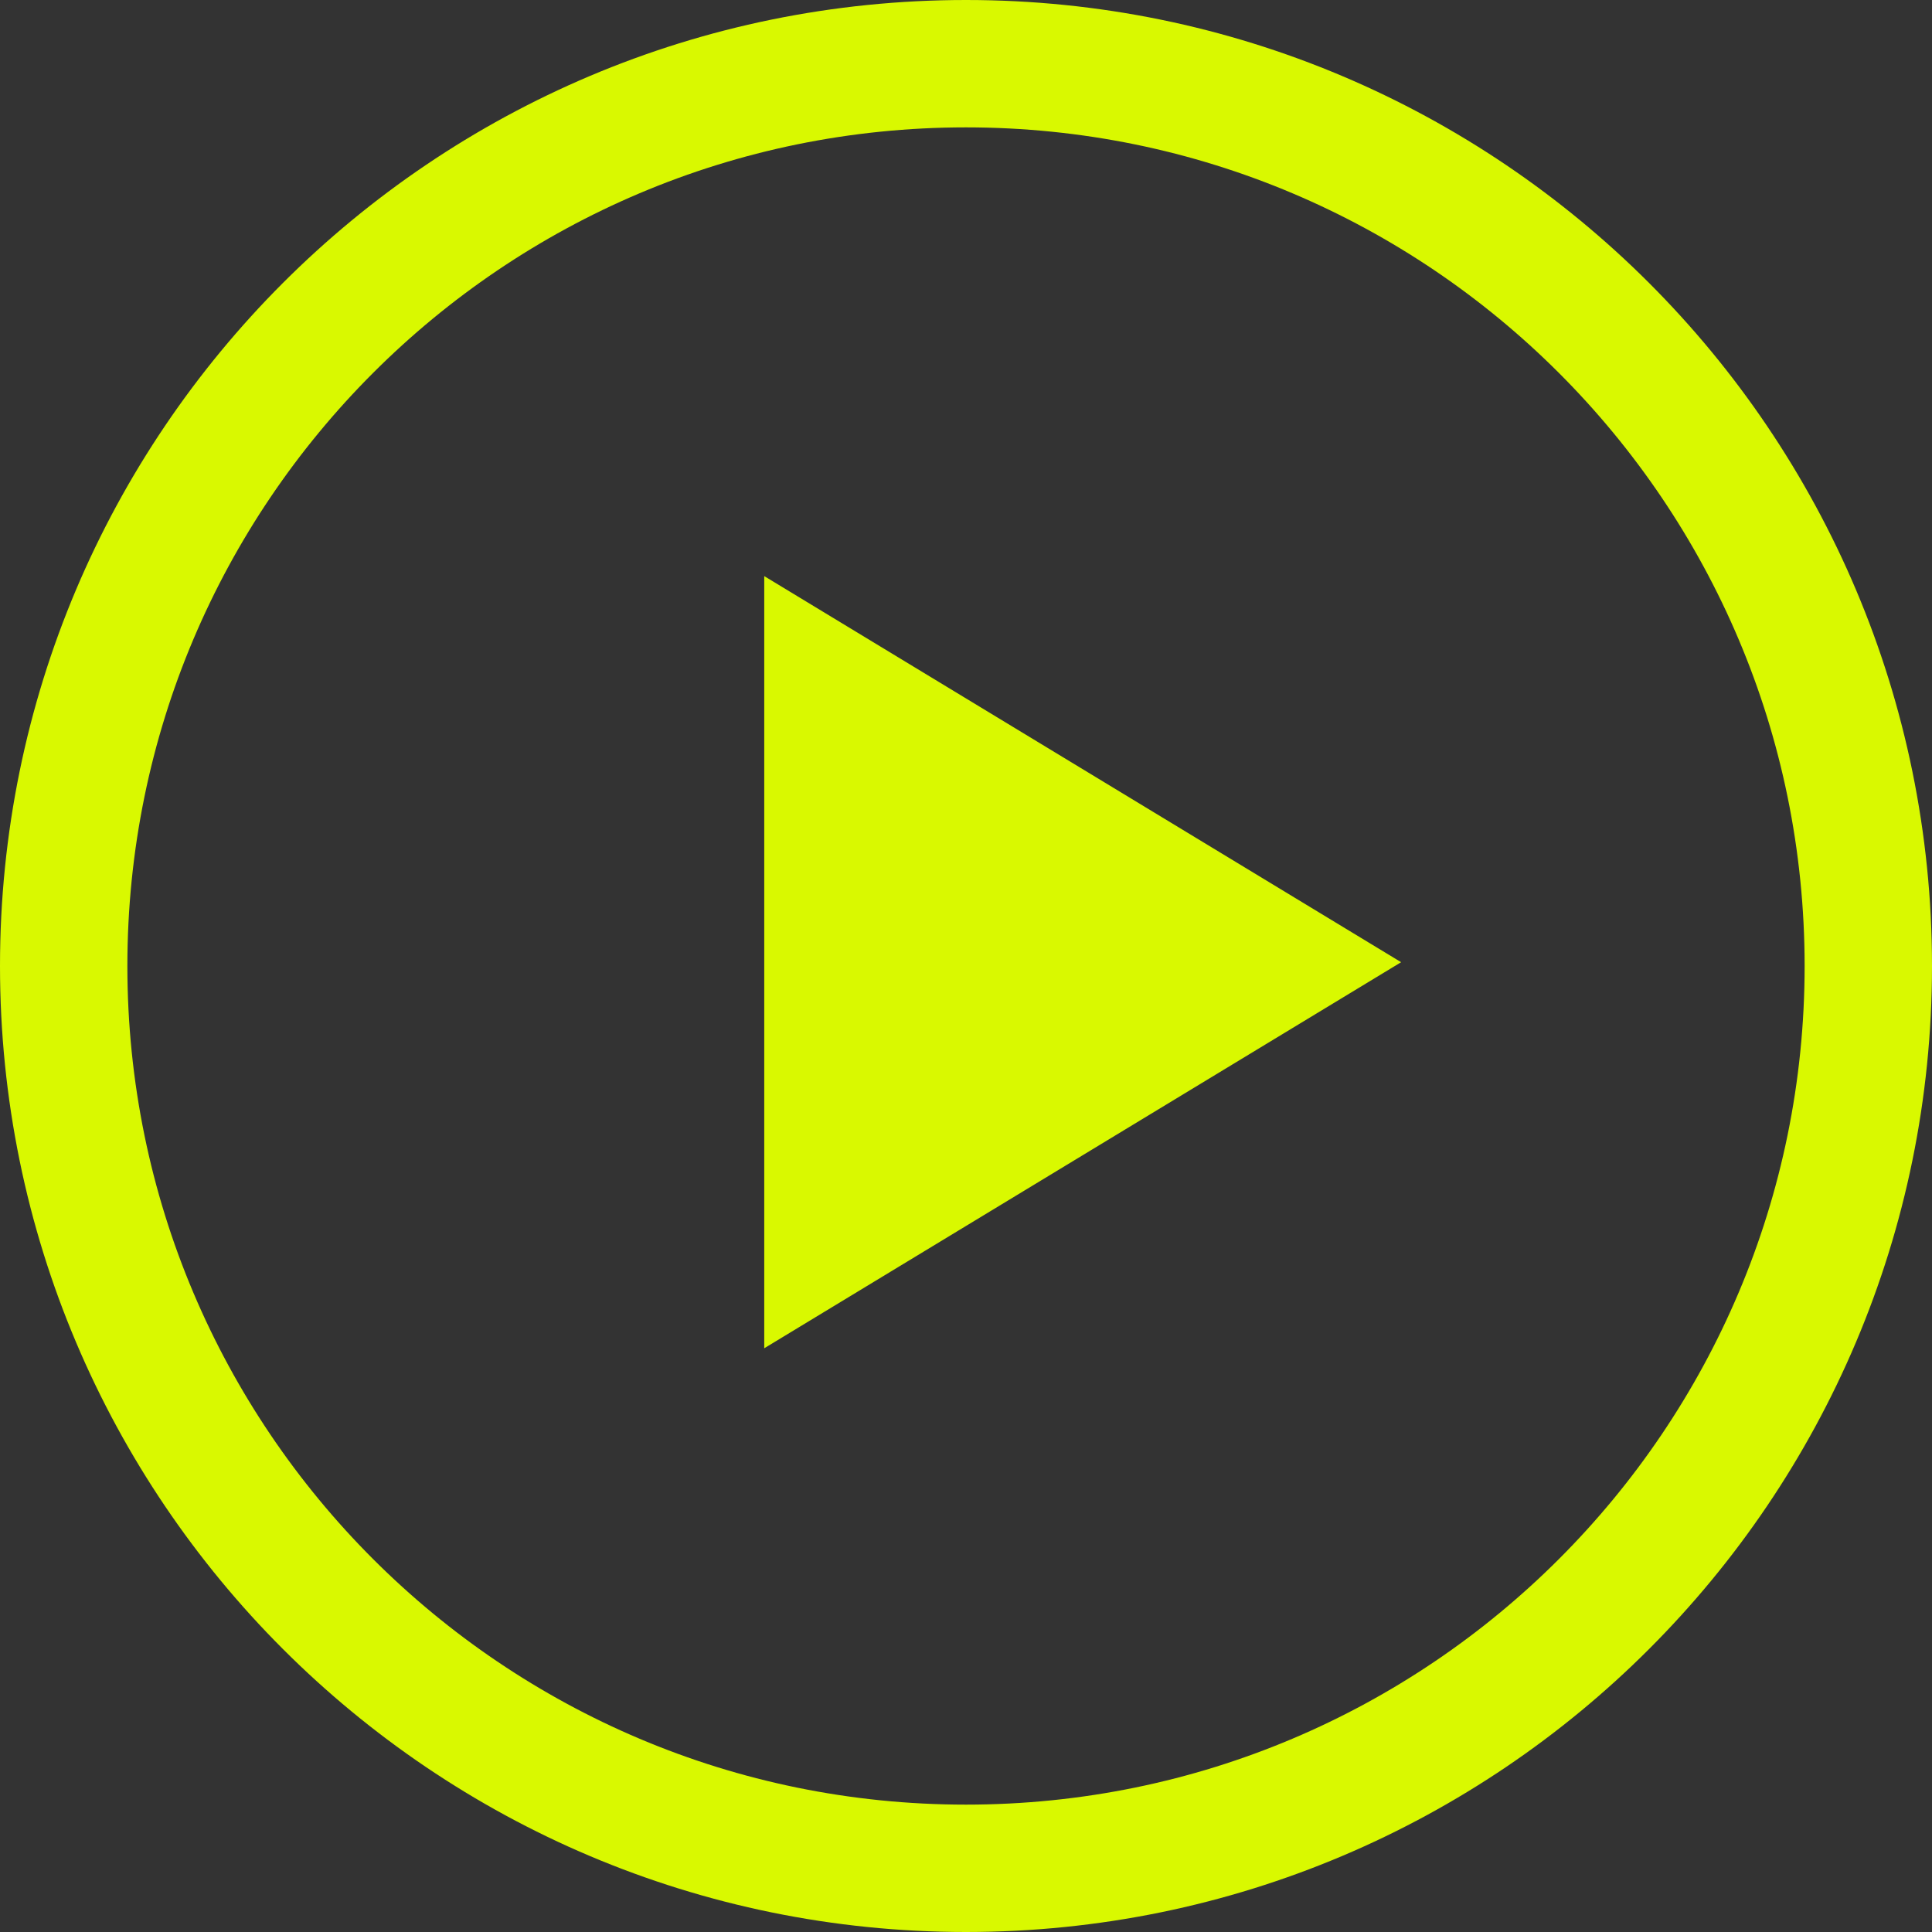
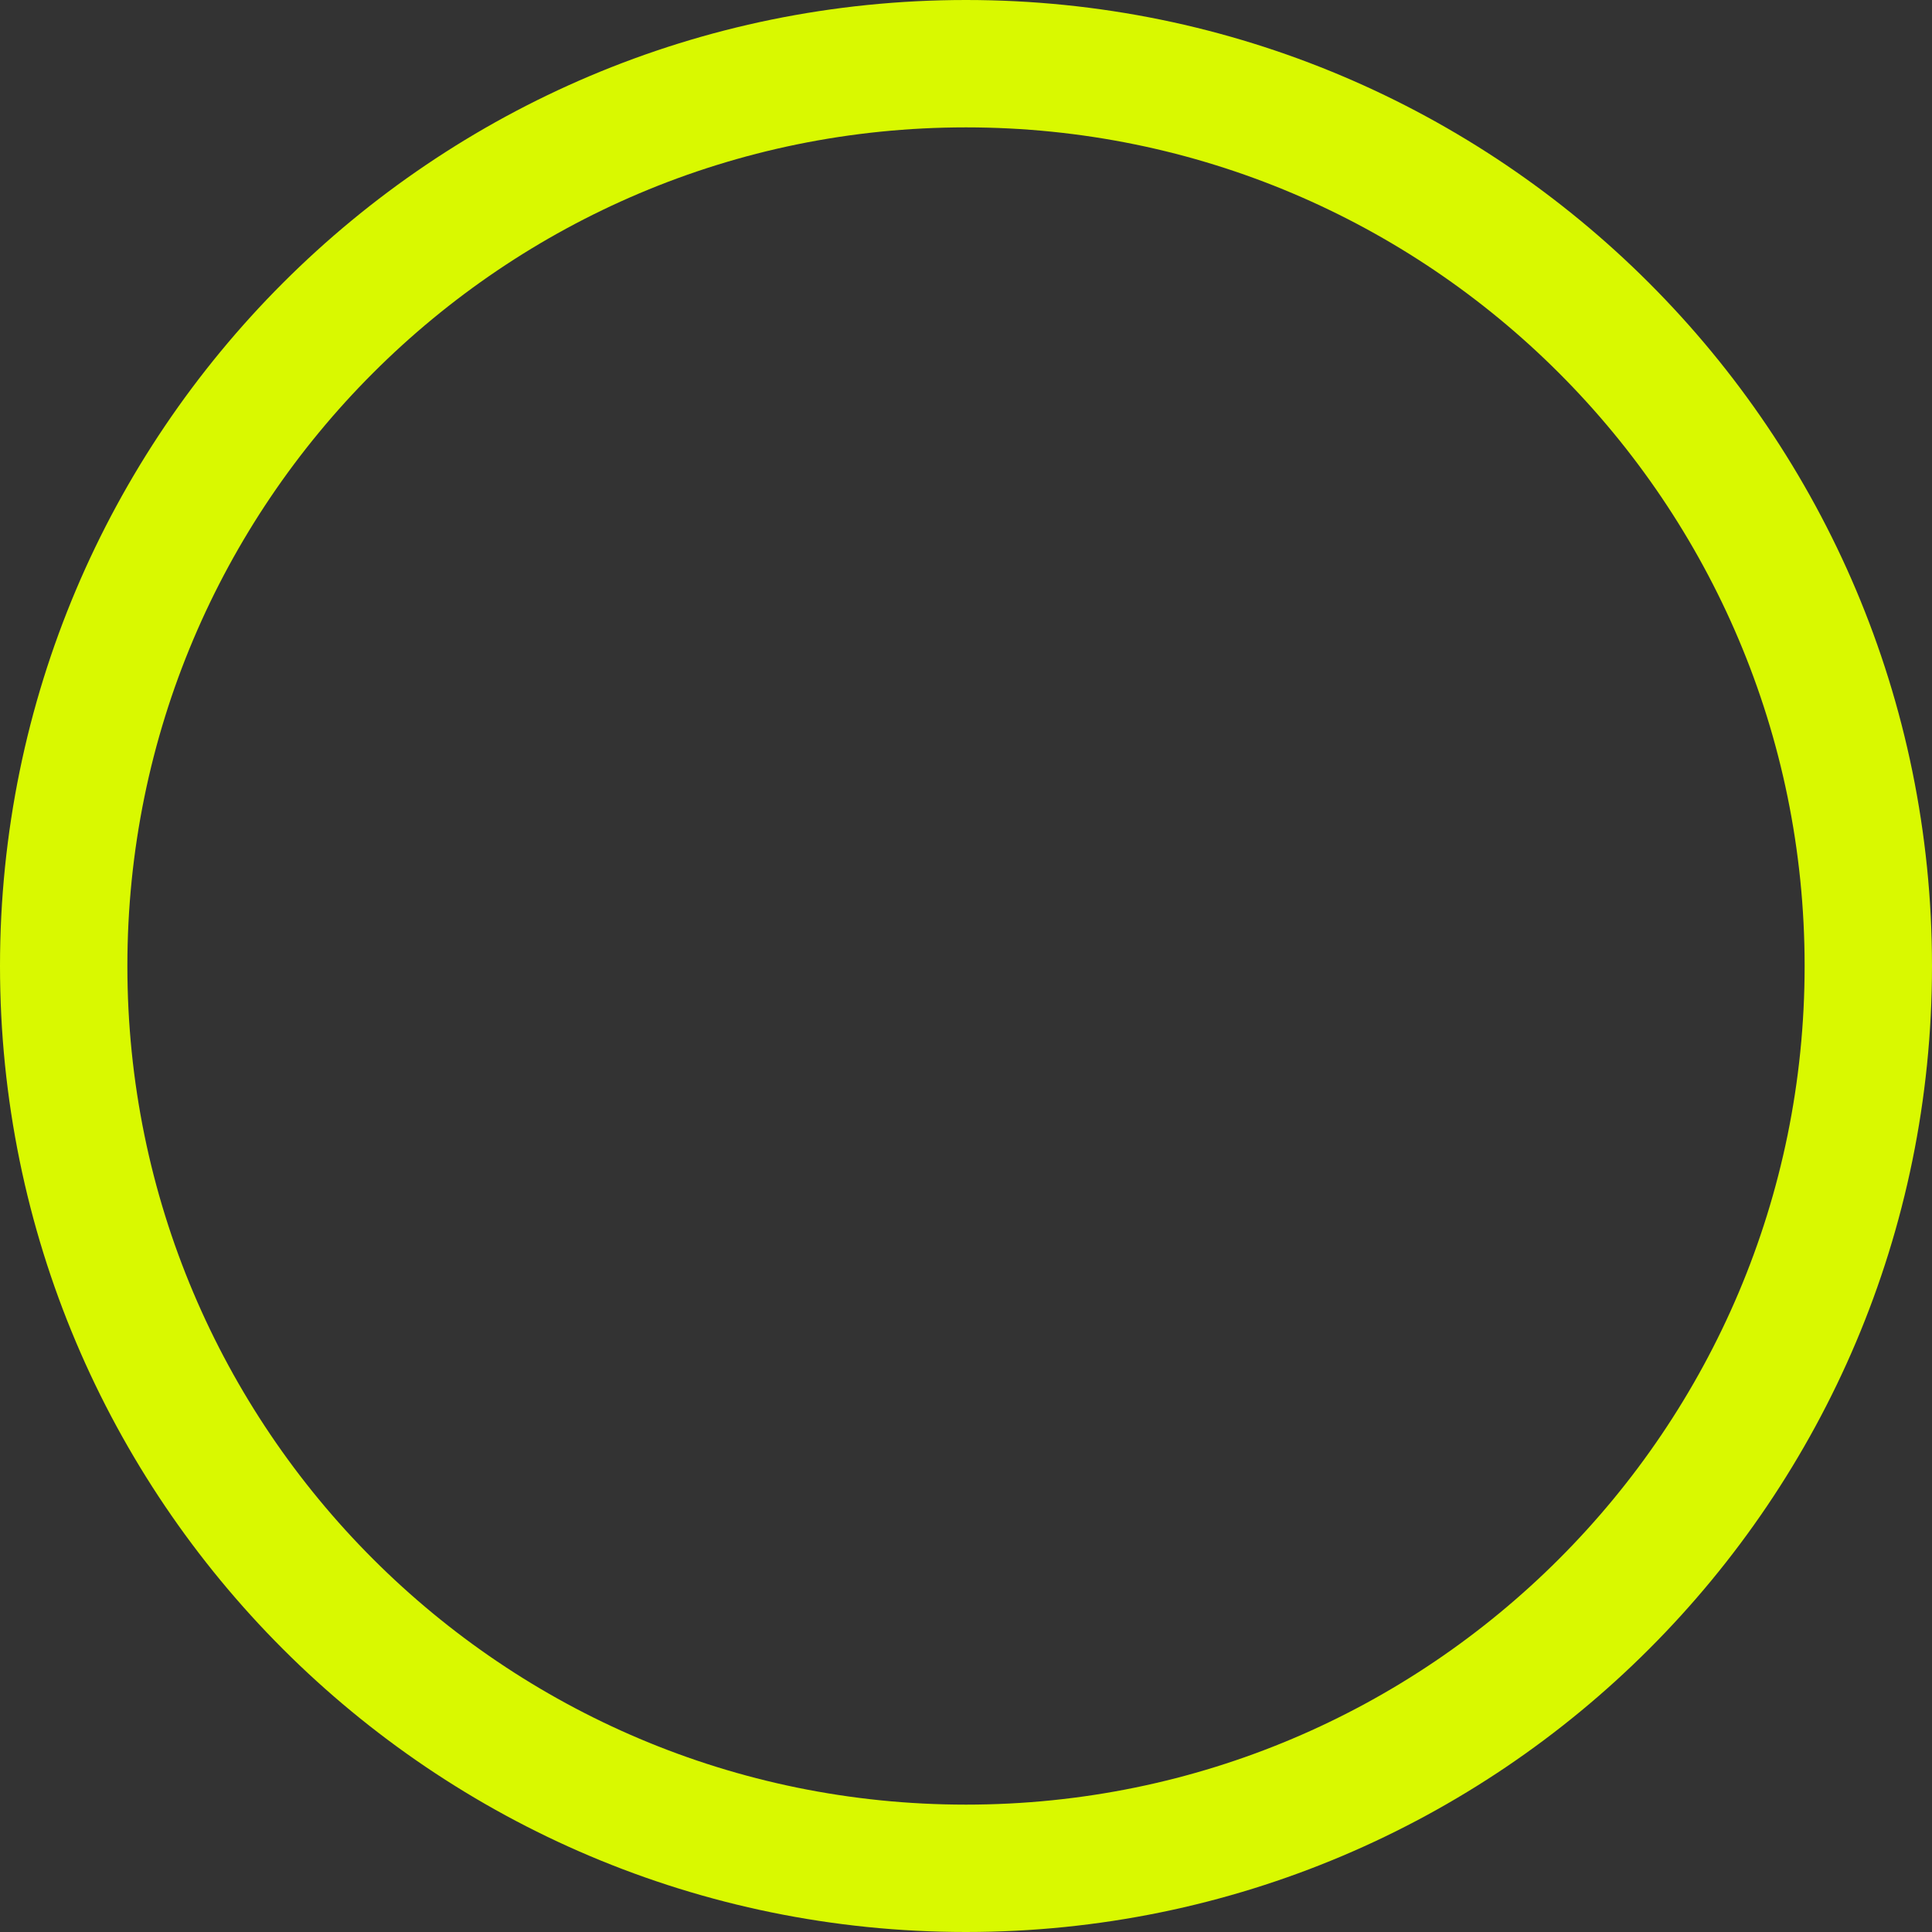
<svg xmlns="http://www.w3.org/2000/svg" width="56" height="56" viewBox="0 0 56 56" fill="none">
  <rect x="0" y="0" width="56" height="56" fill="#333333" stroke="none" />
  <path d="M54.154 28C54.154 42.444 42.444 54.154 28 54.154C13.556 54.154 1.846 42.444 1.846 28C1.846 13.556 13.556 1.846 28 1.846C42.444 1.846 54.154 13.556 54.154 28Z" stroke="#D9F900" stroke-width="3.692" />
-   <path d="M40.612 27.89L22.152 39.08L22.152 16.699L40.612 27.89Z" fill="#D9F900" />
</svg>